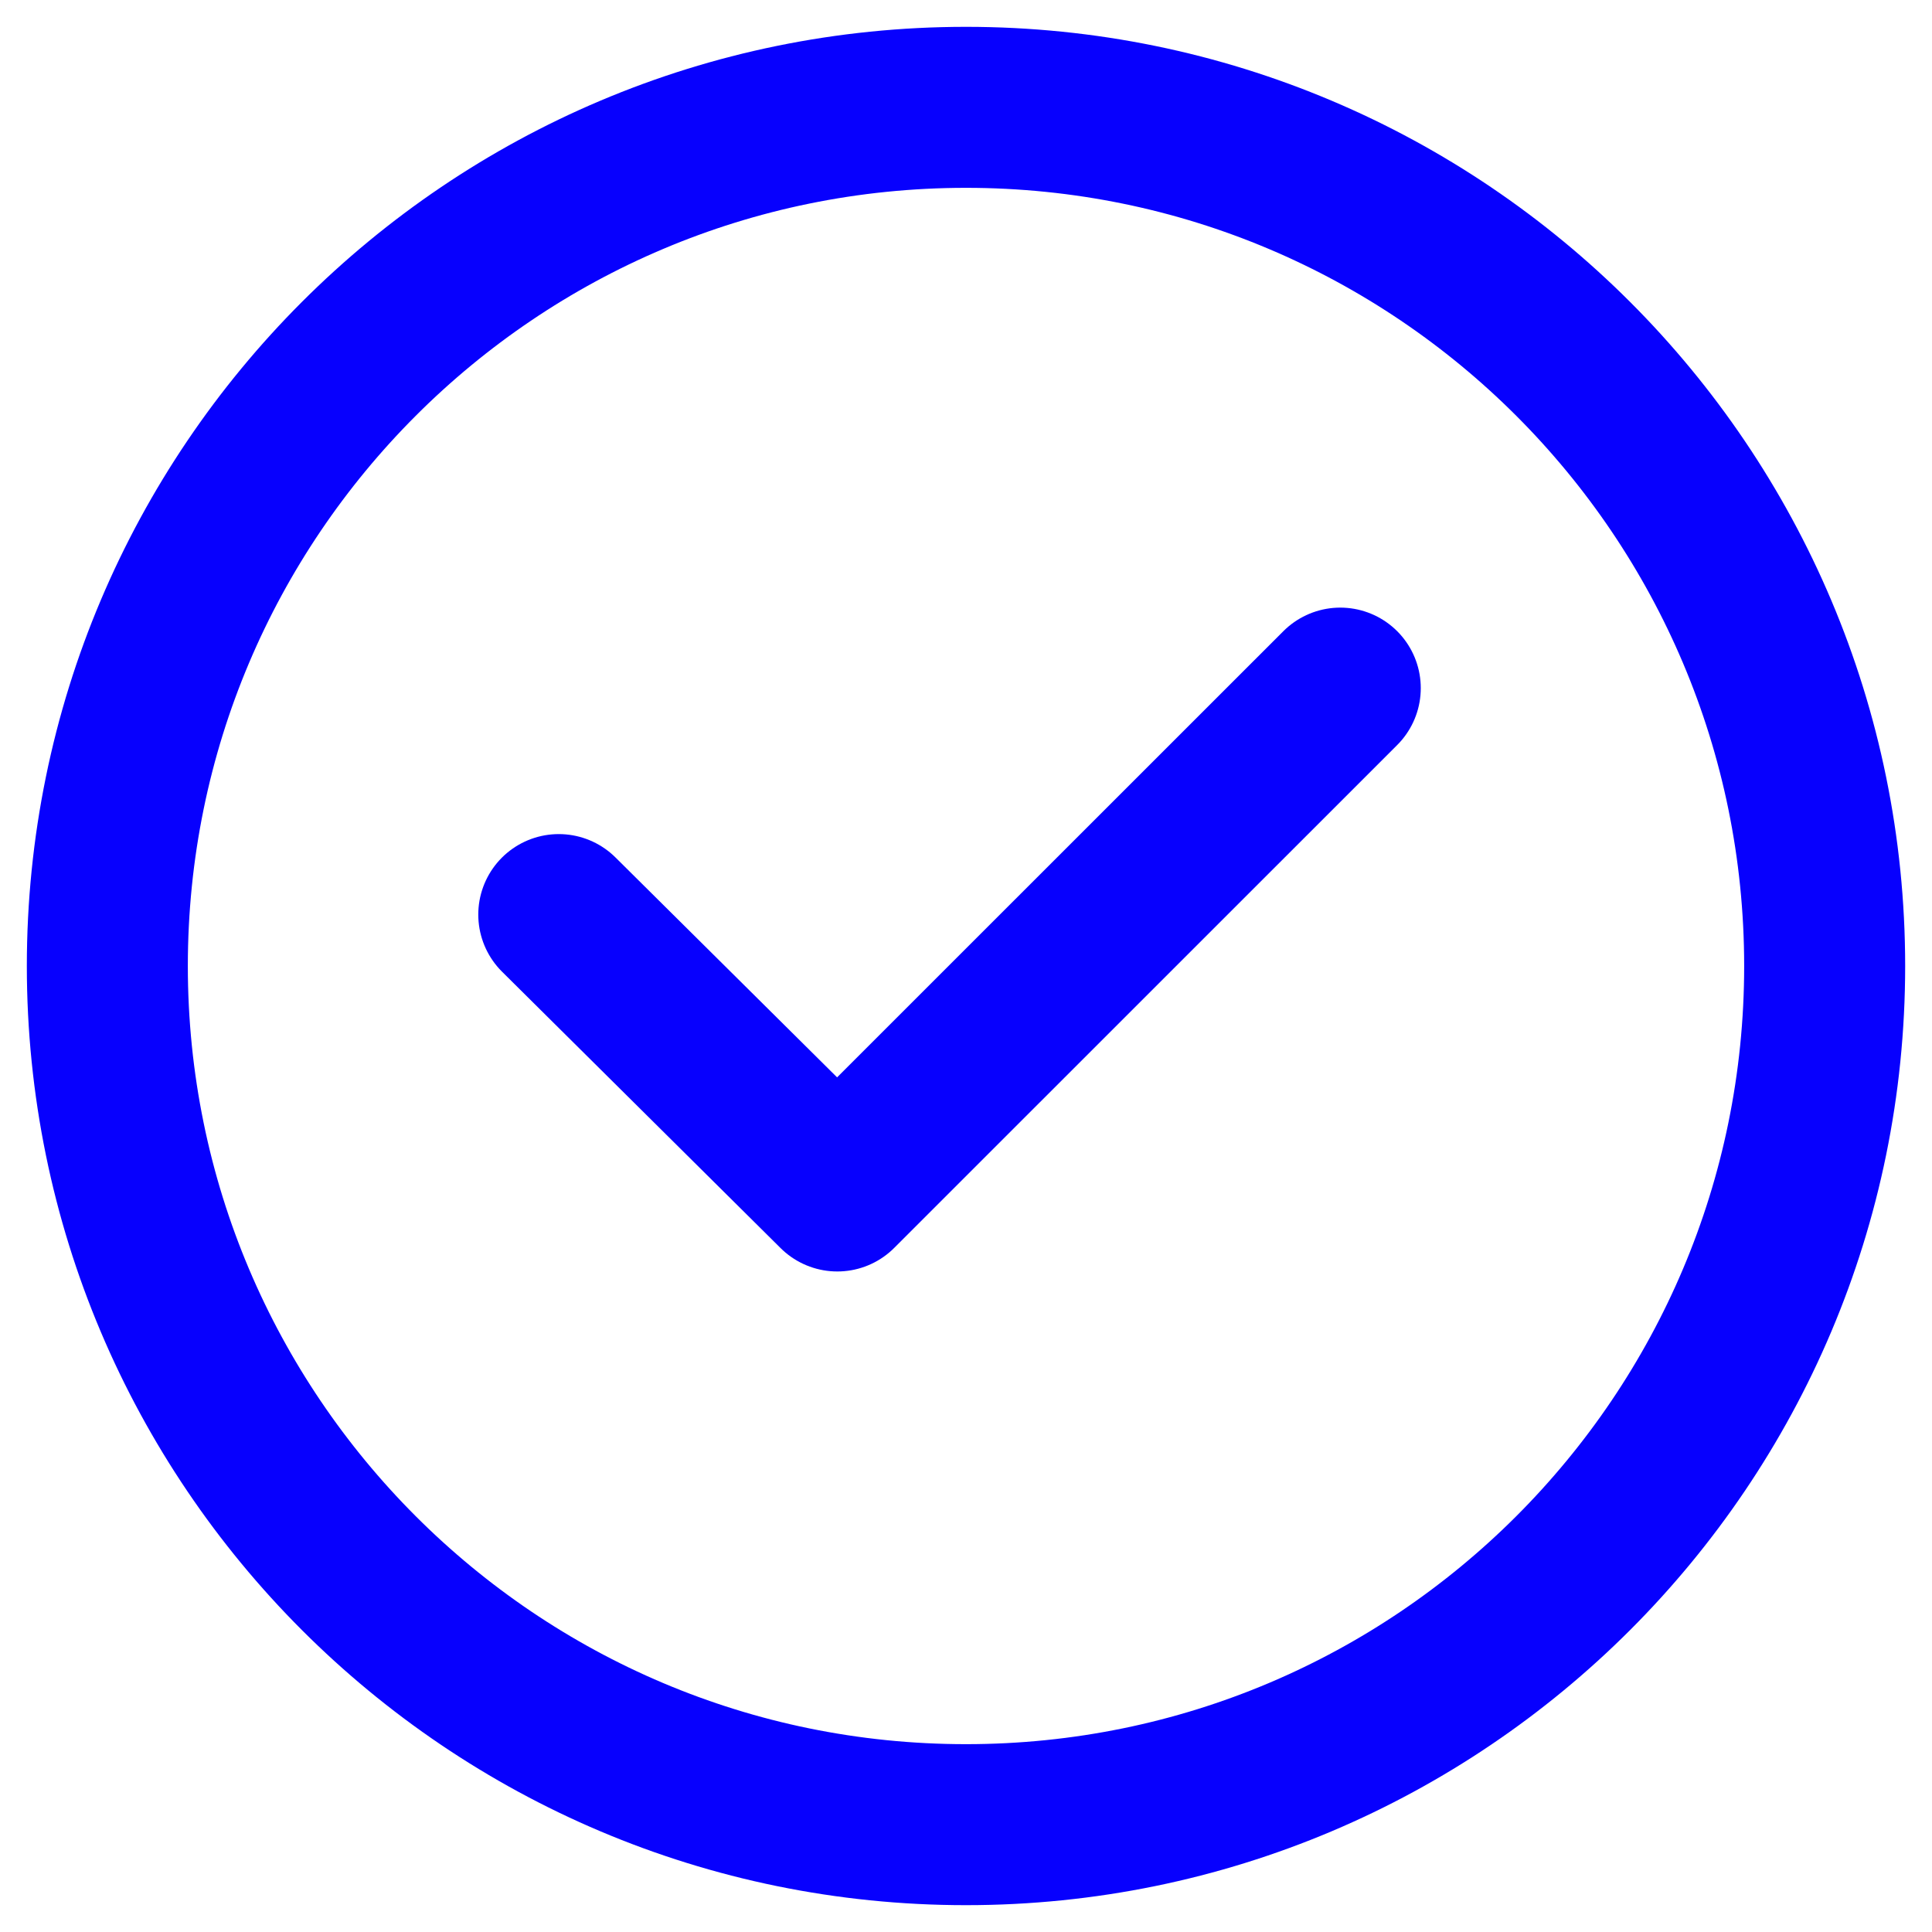
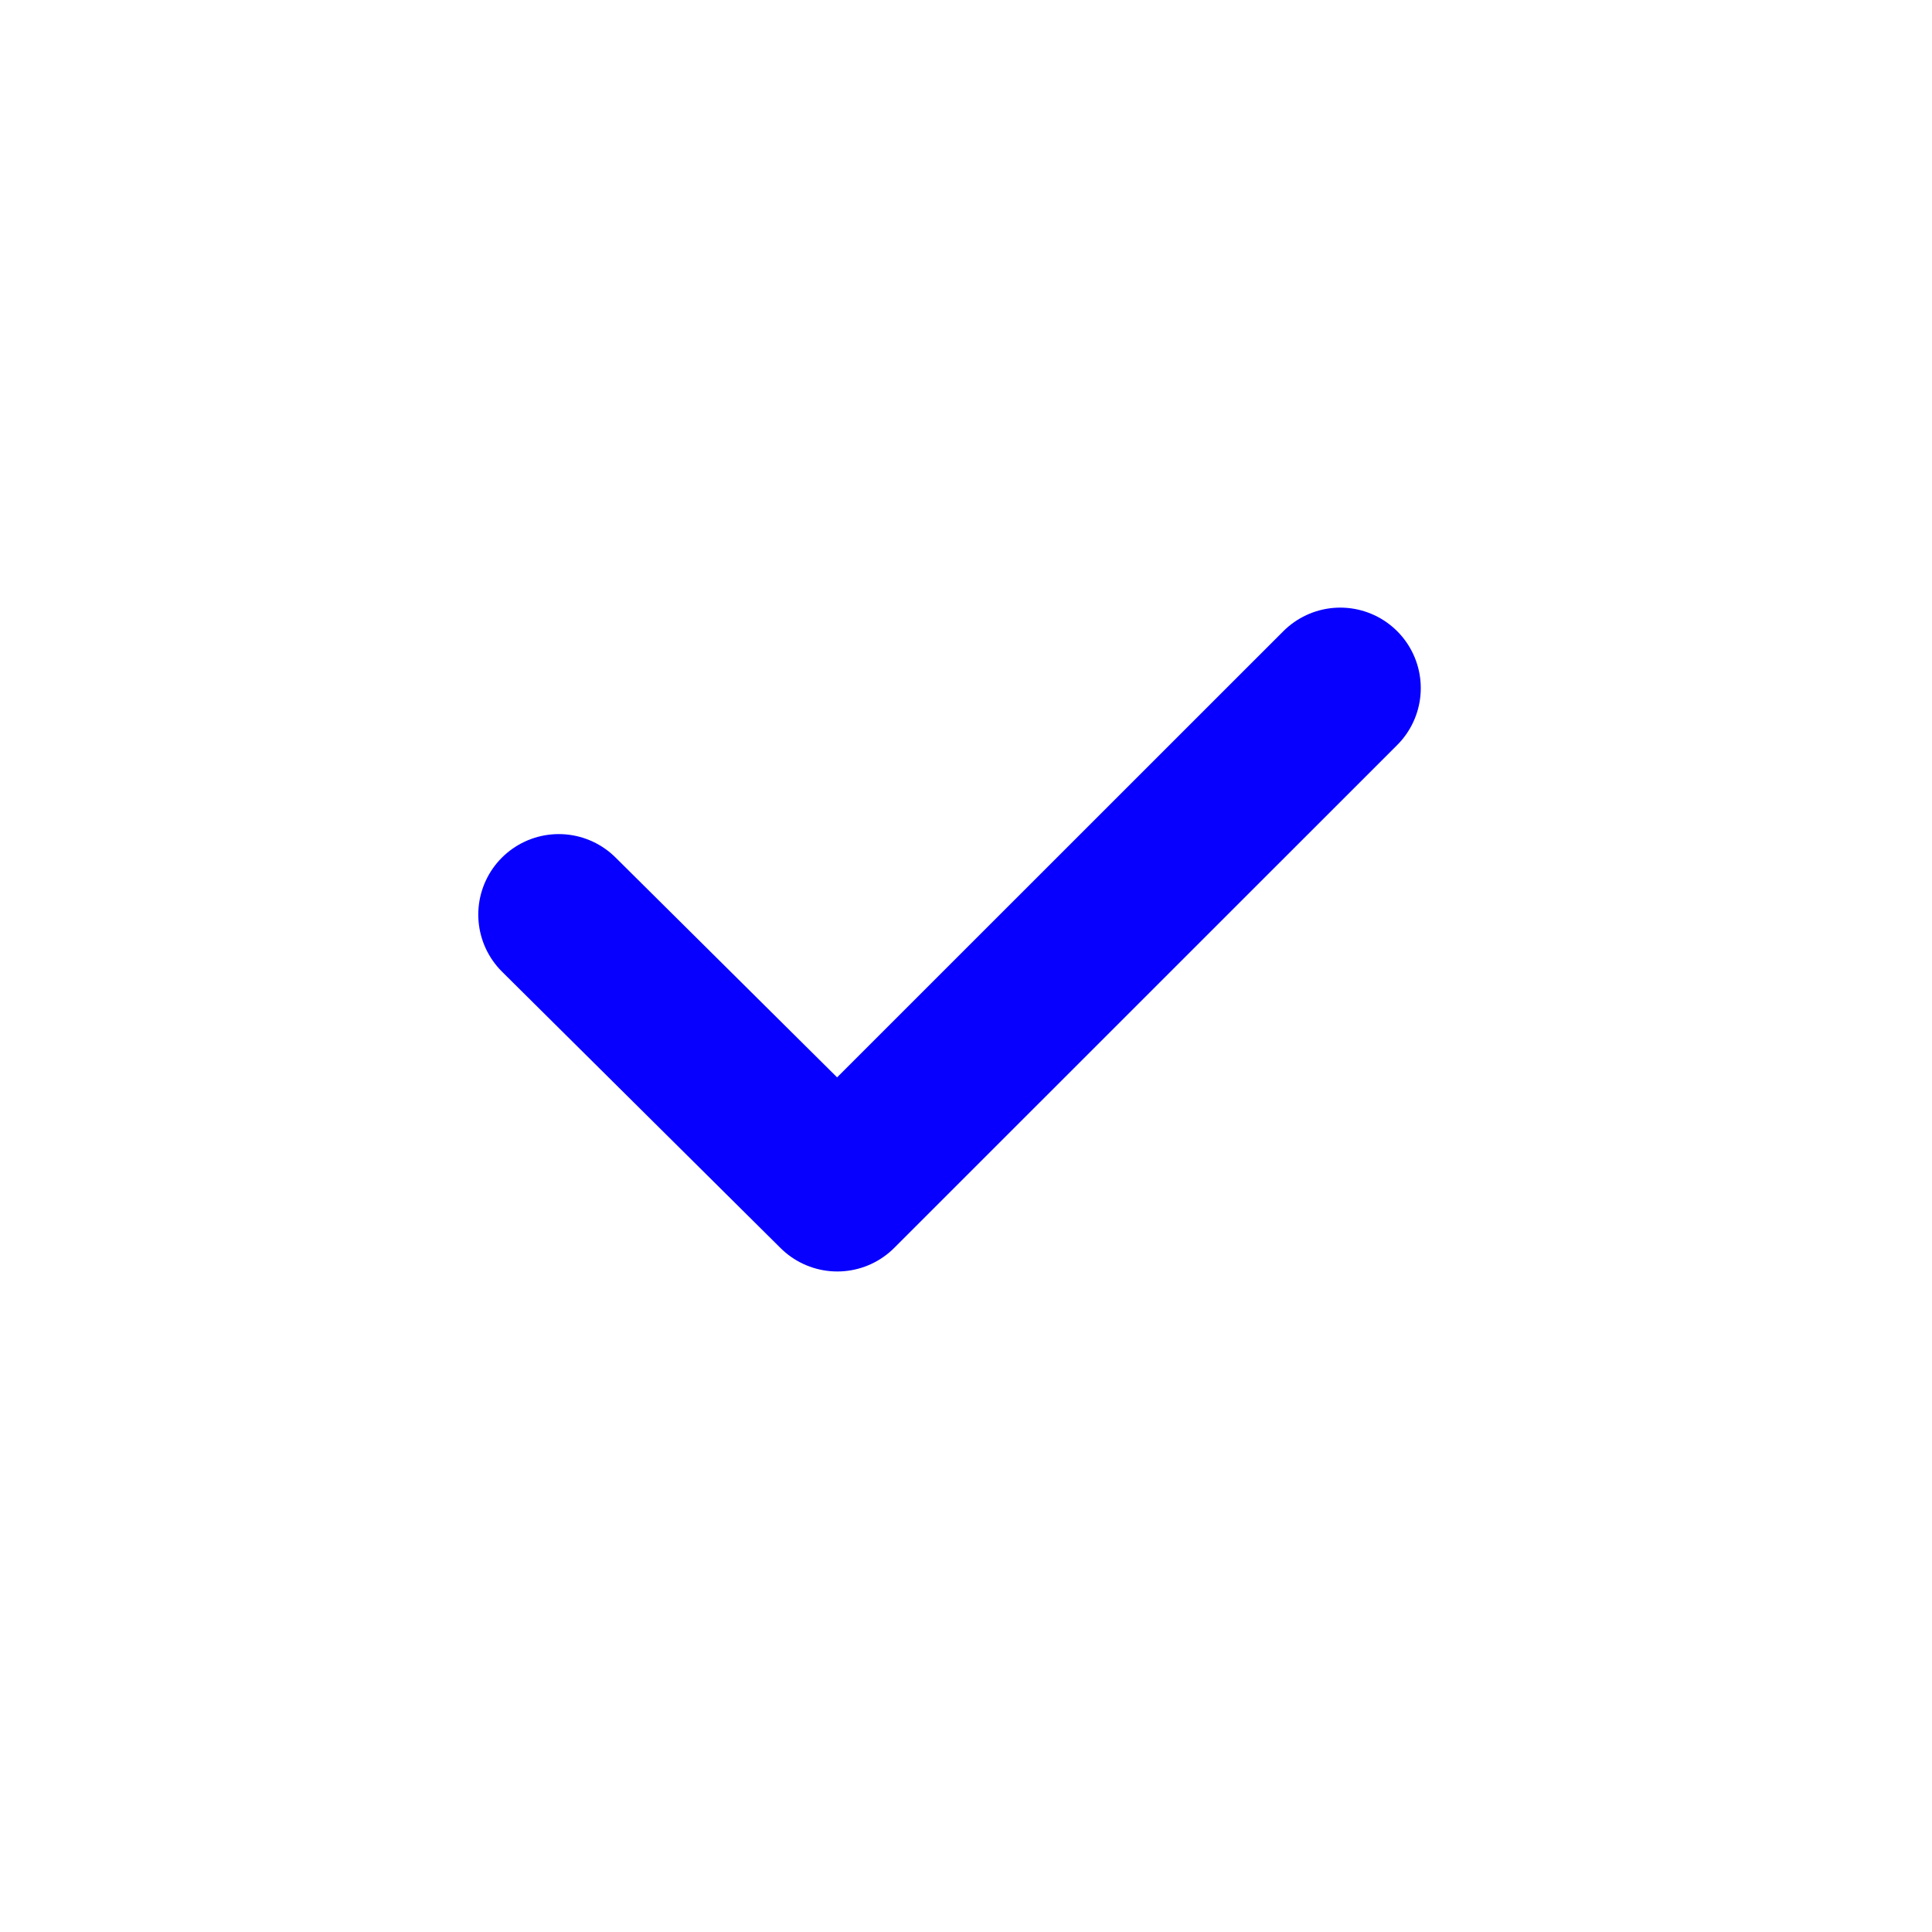
<svg xmlns="http://www.w3.org/2000/svg" width="18" height="18" viewBox="0 0 18 18" fill="none">
-   <path d="M9 17C13.418 17 17 13.418 17 9C17 4.582 13.418 1 9 1C4.582 1 1 4.582 1 9C1 13.418 4.582 17 9 17Z" stroke="#0700FE" stroke-miterlimit="10" stroke-width="1.5" />
  <path d="M5.206 8.521L7.801 11.096L12.487 6.411" stroke="#0700FE" stroke-miterlimit="10" stroke-linecap="round" stroke-linejoin="round" stroke-width="1.5" />
</svg>